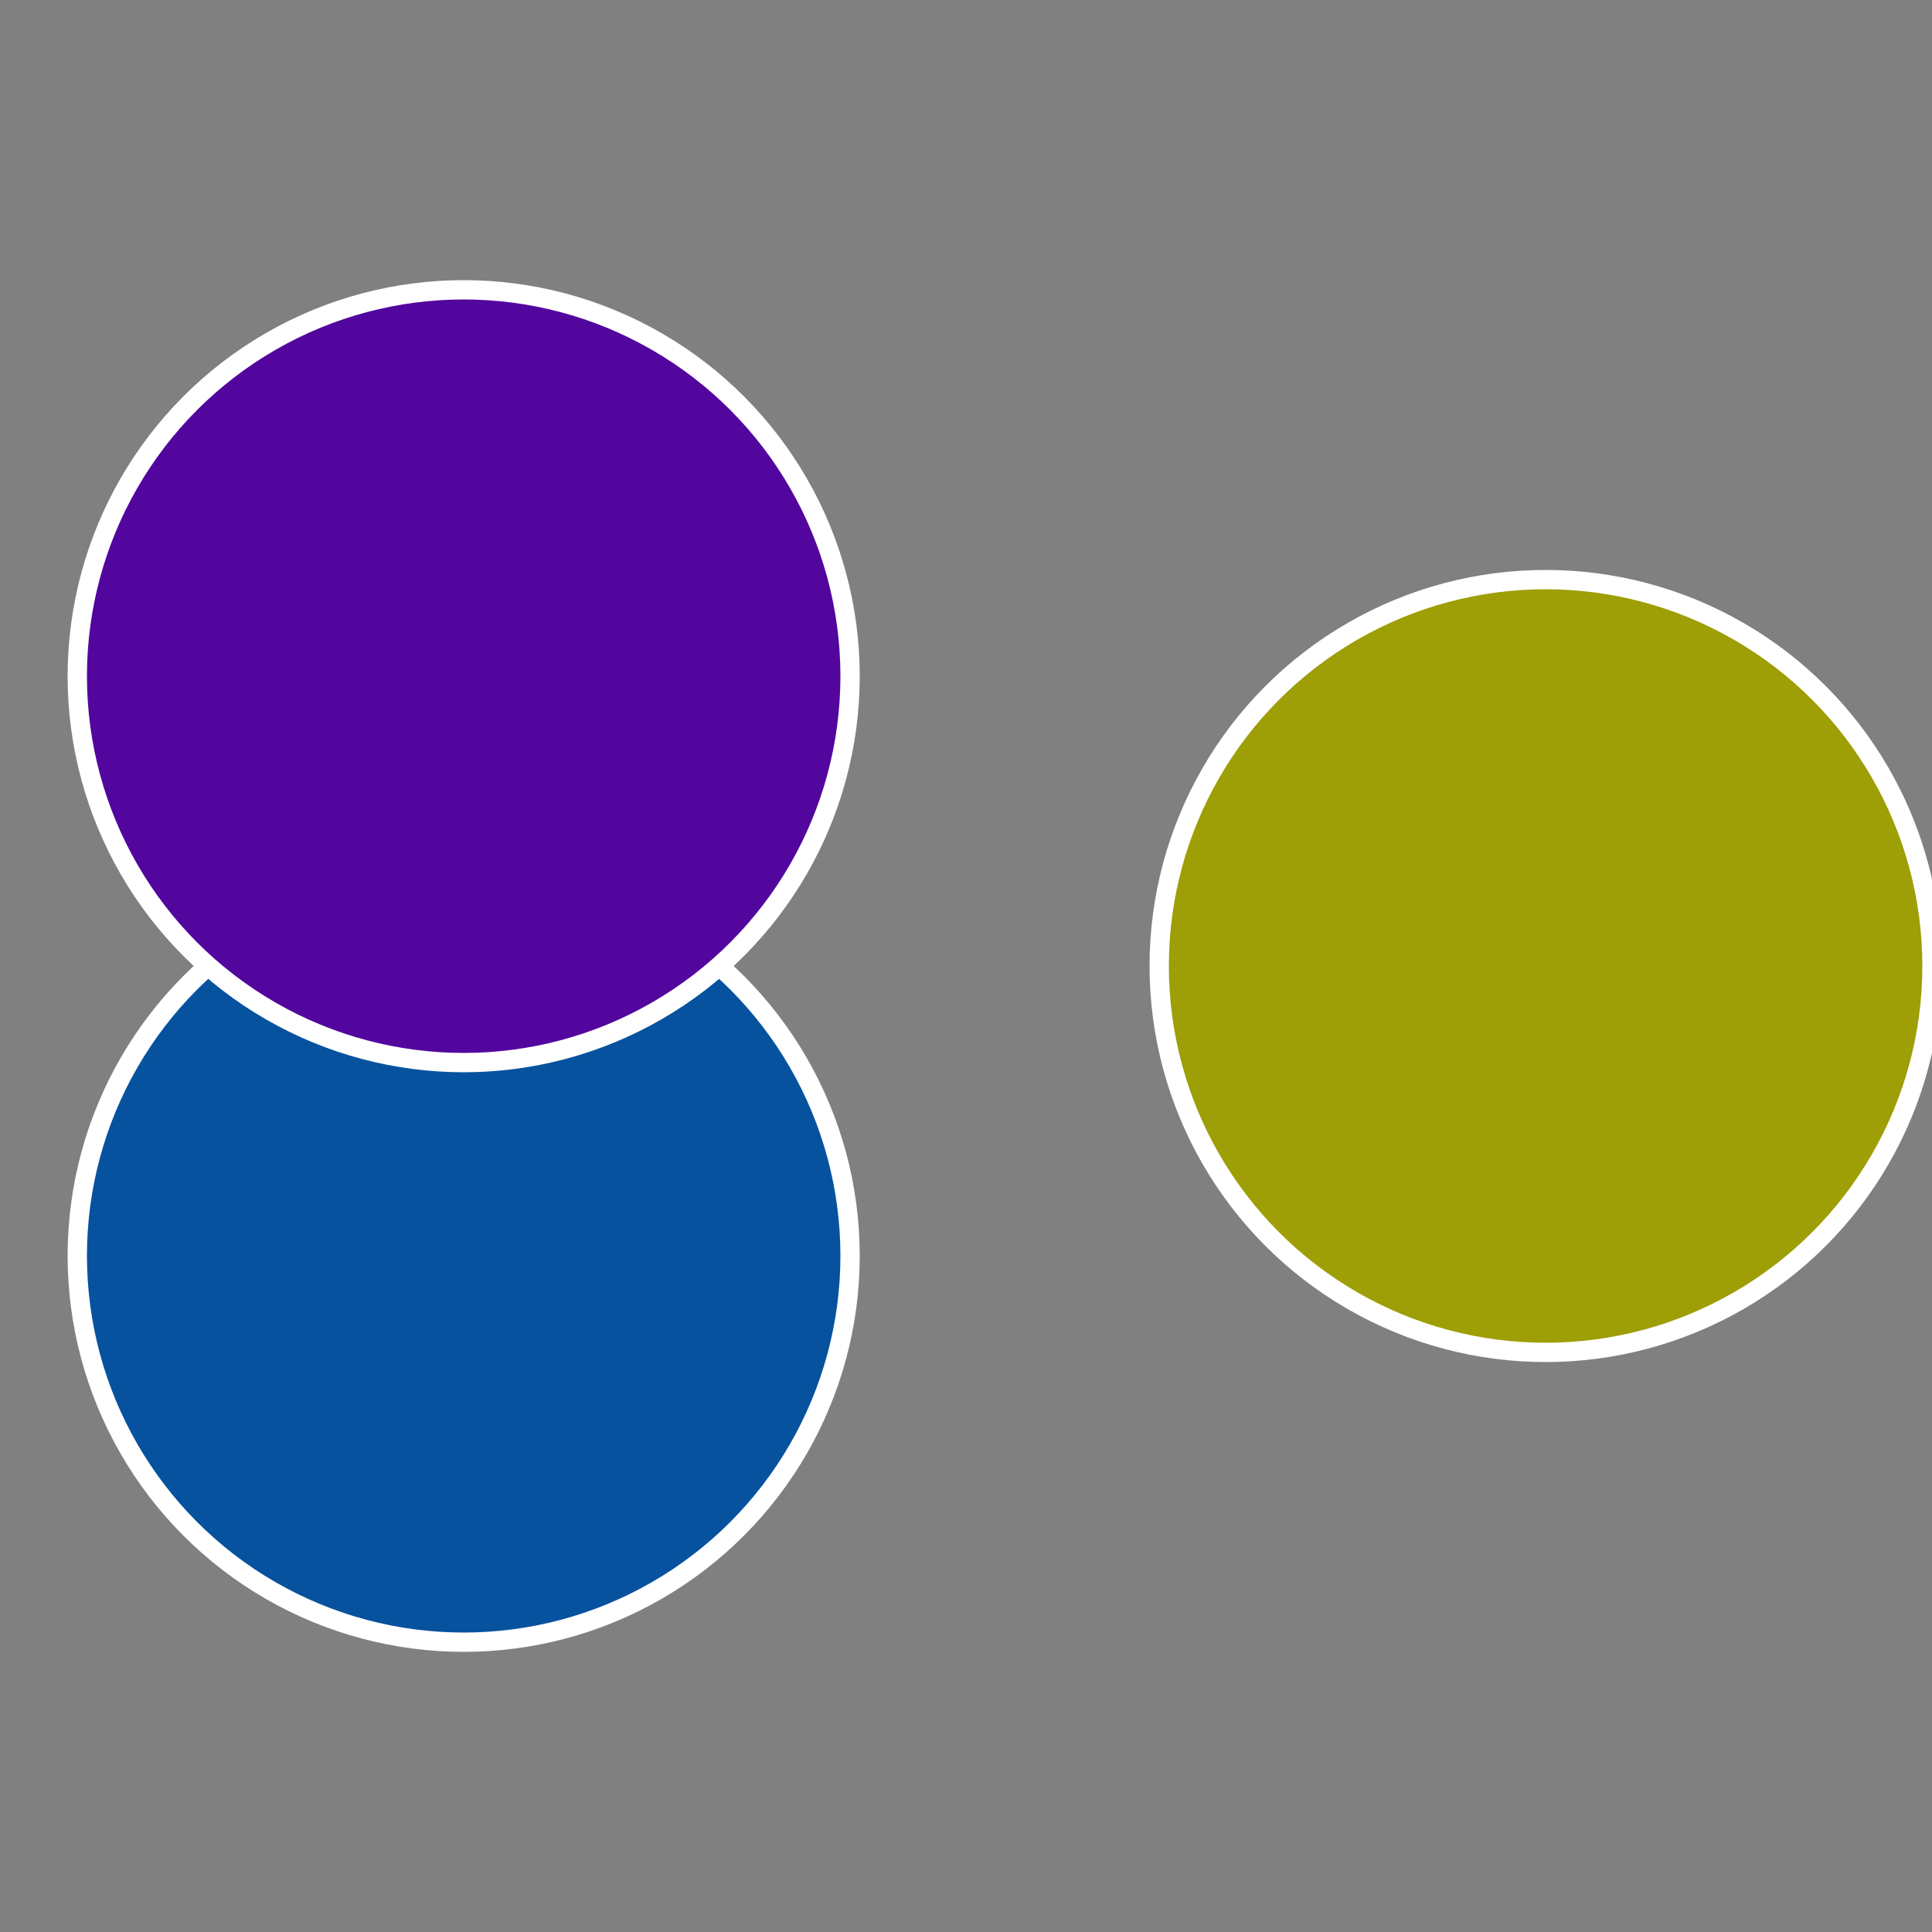
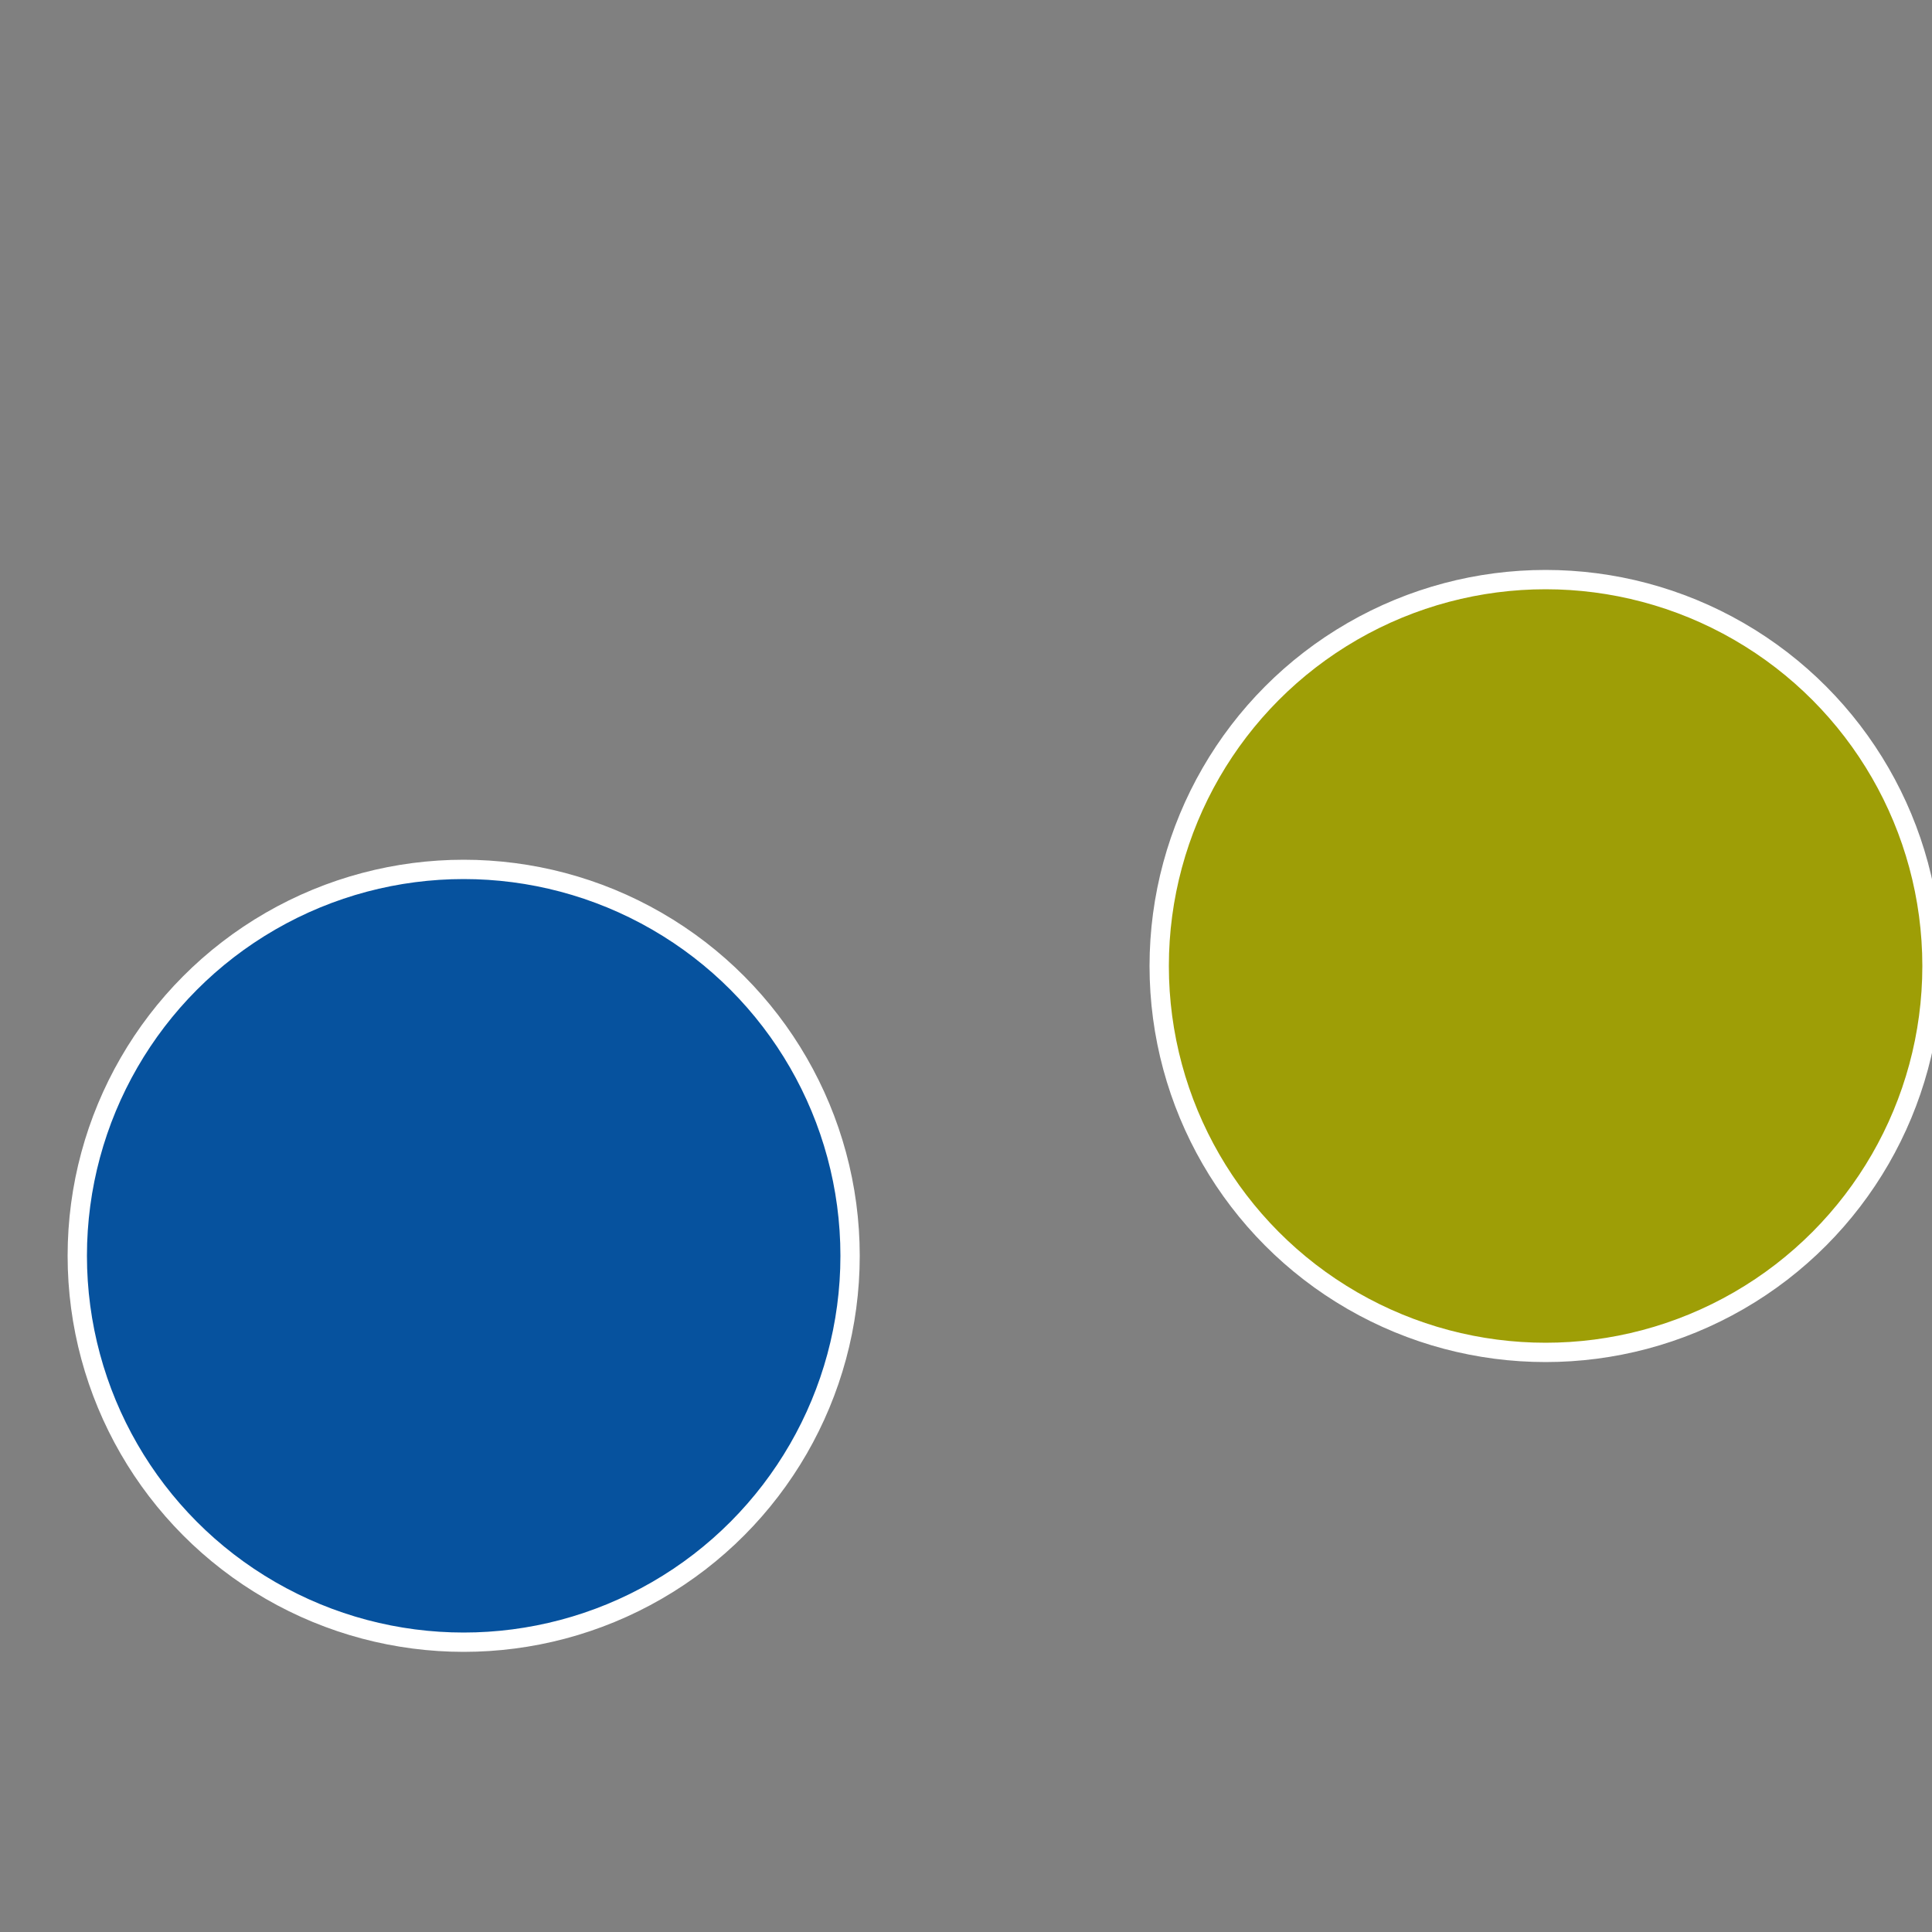
<svg xmlns="http://www.w3.org/2000/svg" width="500" height="500" viewBox="-1 -1 2 2">
  <rect x="-1" y="-1" width="2" height="2" fill="#808080" stroke="none" />
  <circle cx="0.6" cy="0" r="0.4" fill="#9e9e06" stroke="#fff" stroke-width="1%" />
  <circle cx="-0.52" cy="0.3" r="0.4" fill="#06529e" stroke="#fff" stroke-width="1%" />
-   <circle cx="-0.52" cy="-0.3" r="0.4" fill="#52069e" stroke="#fff" stroke-width="1%" />
</svg>